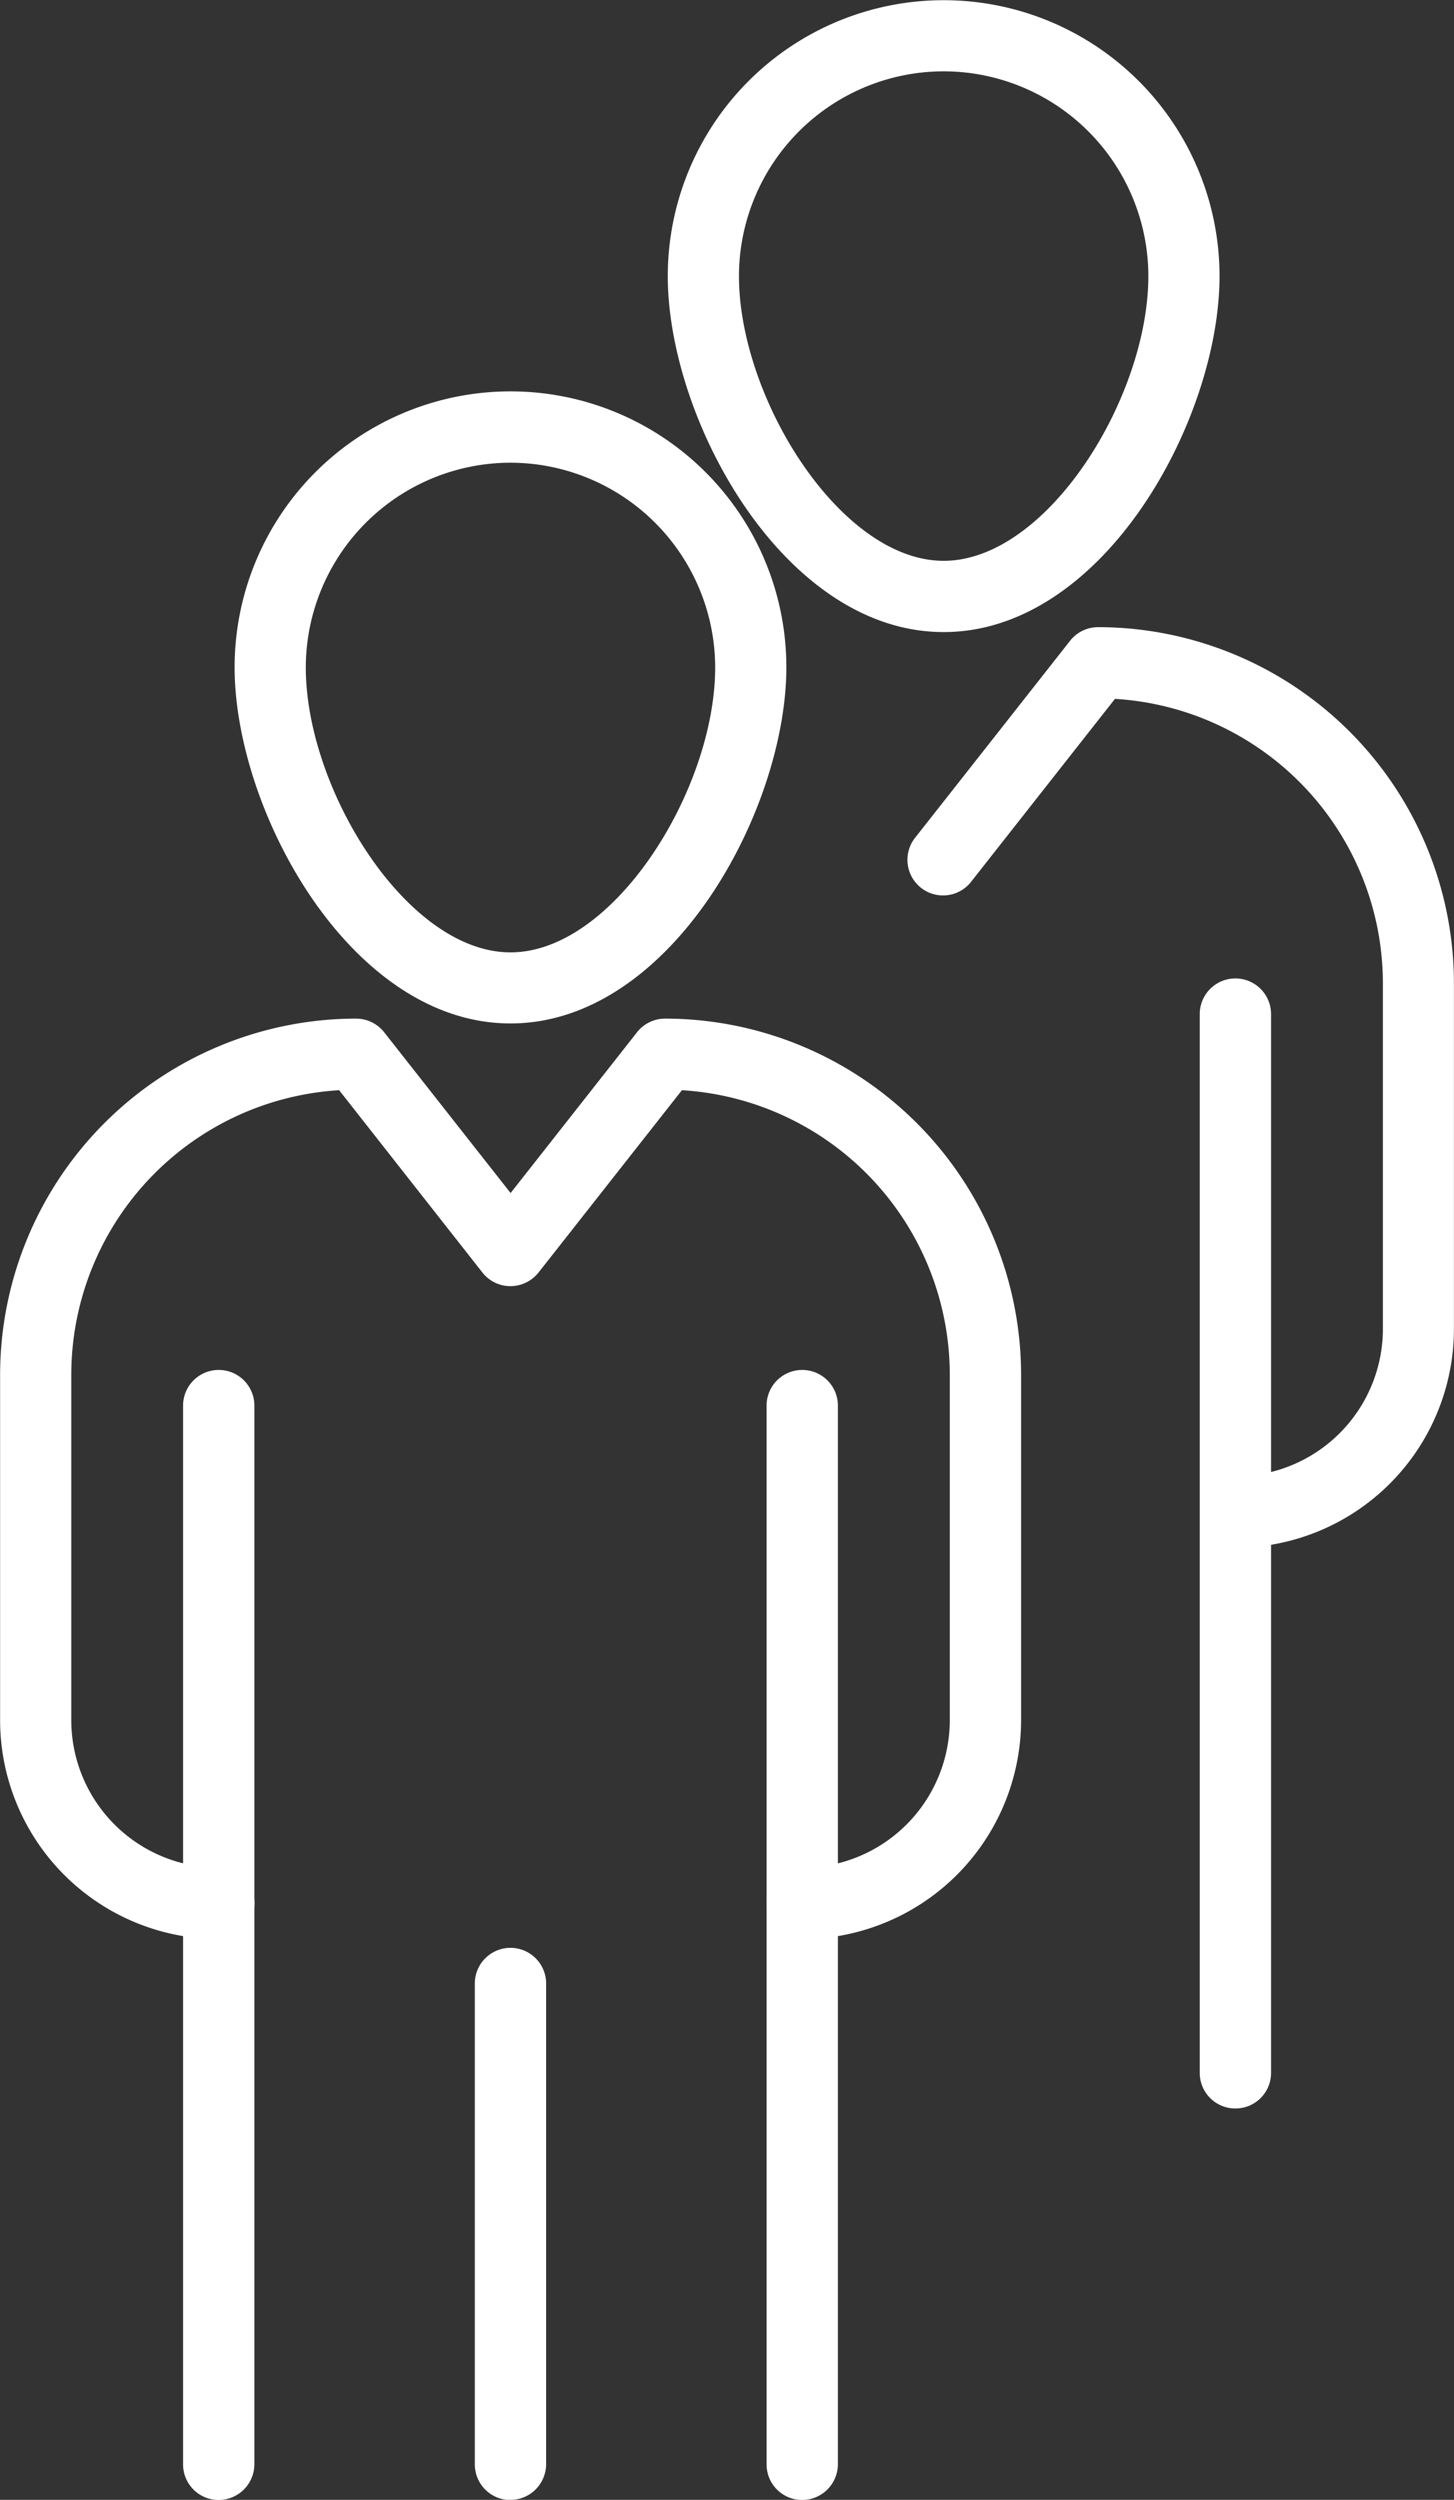
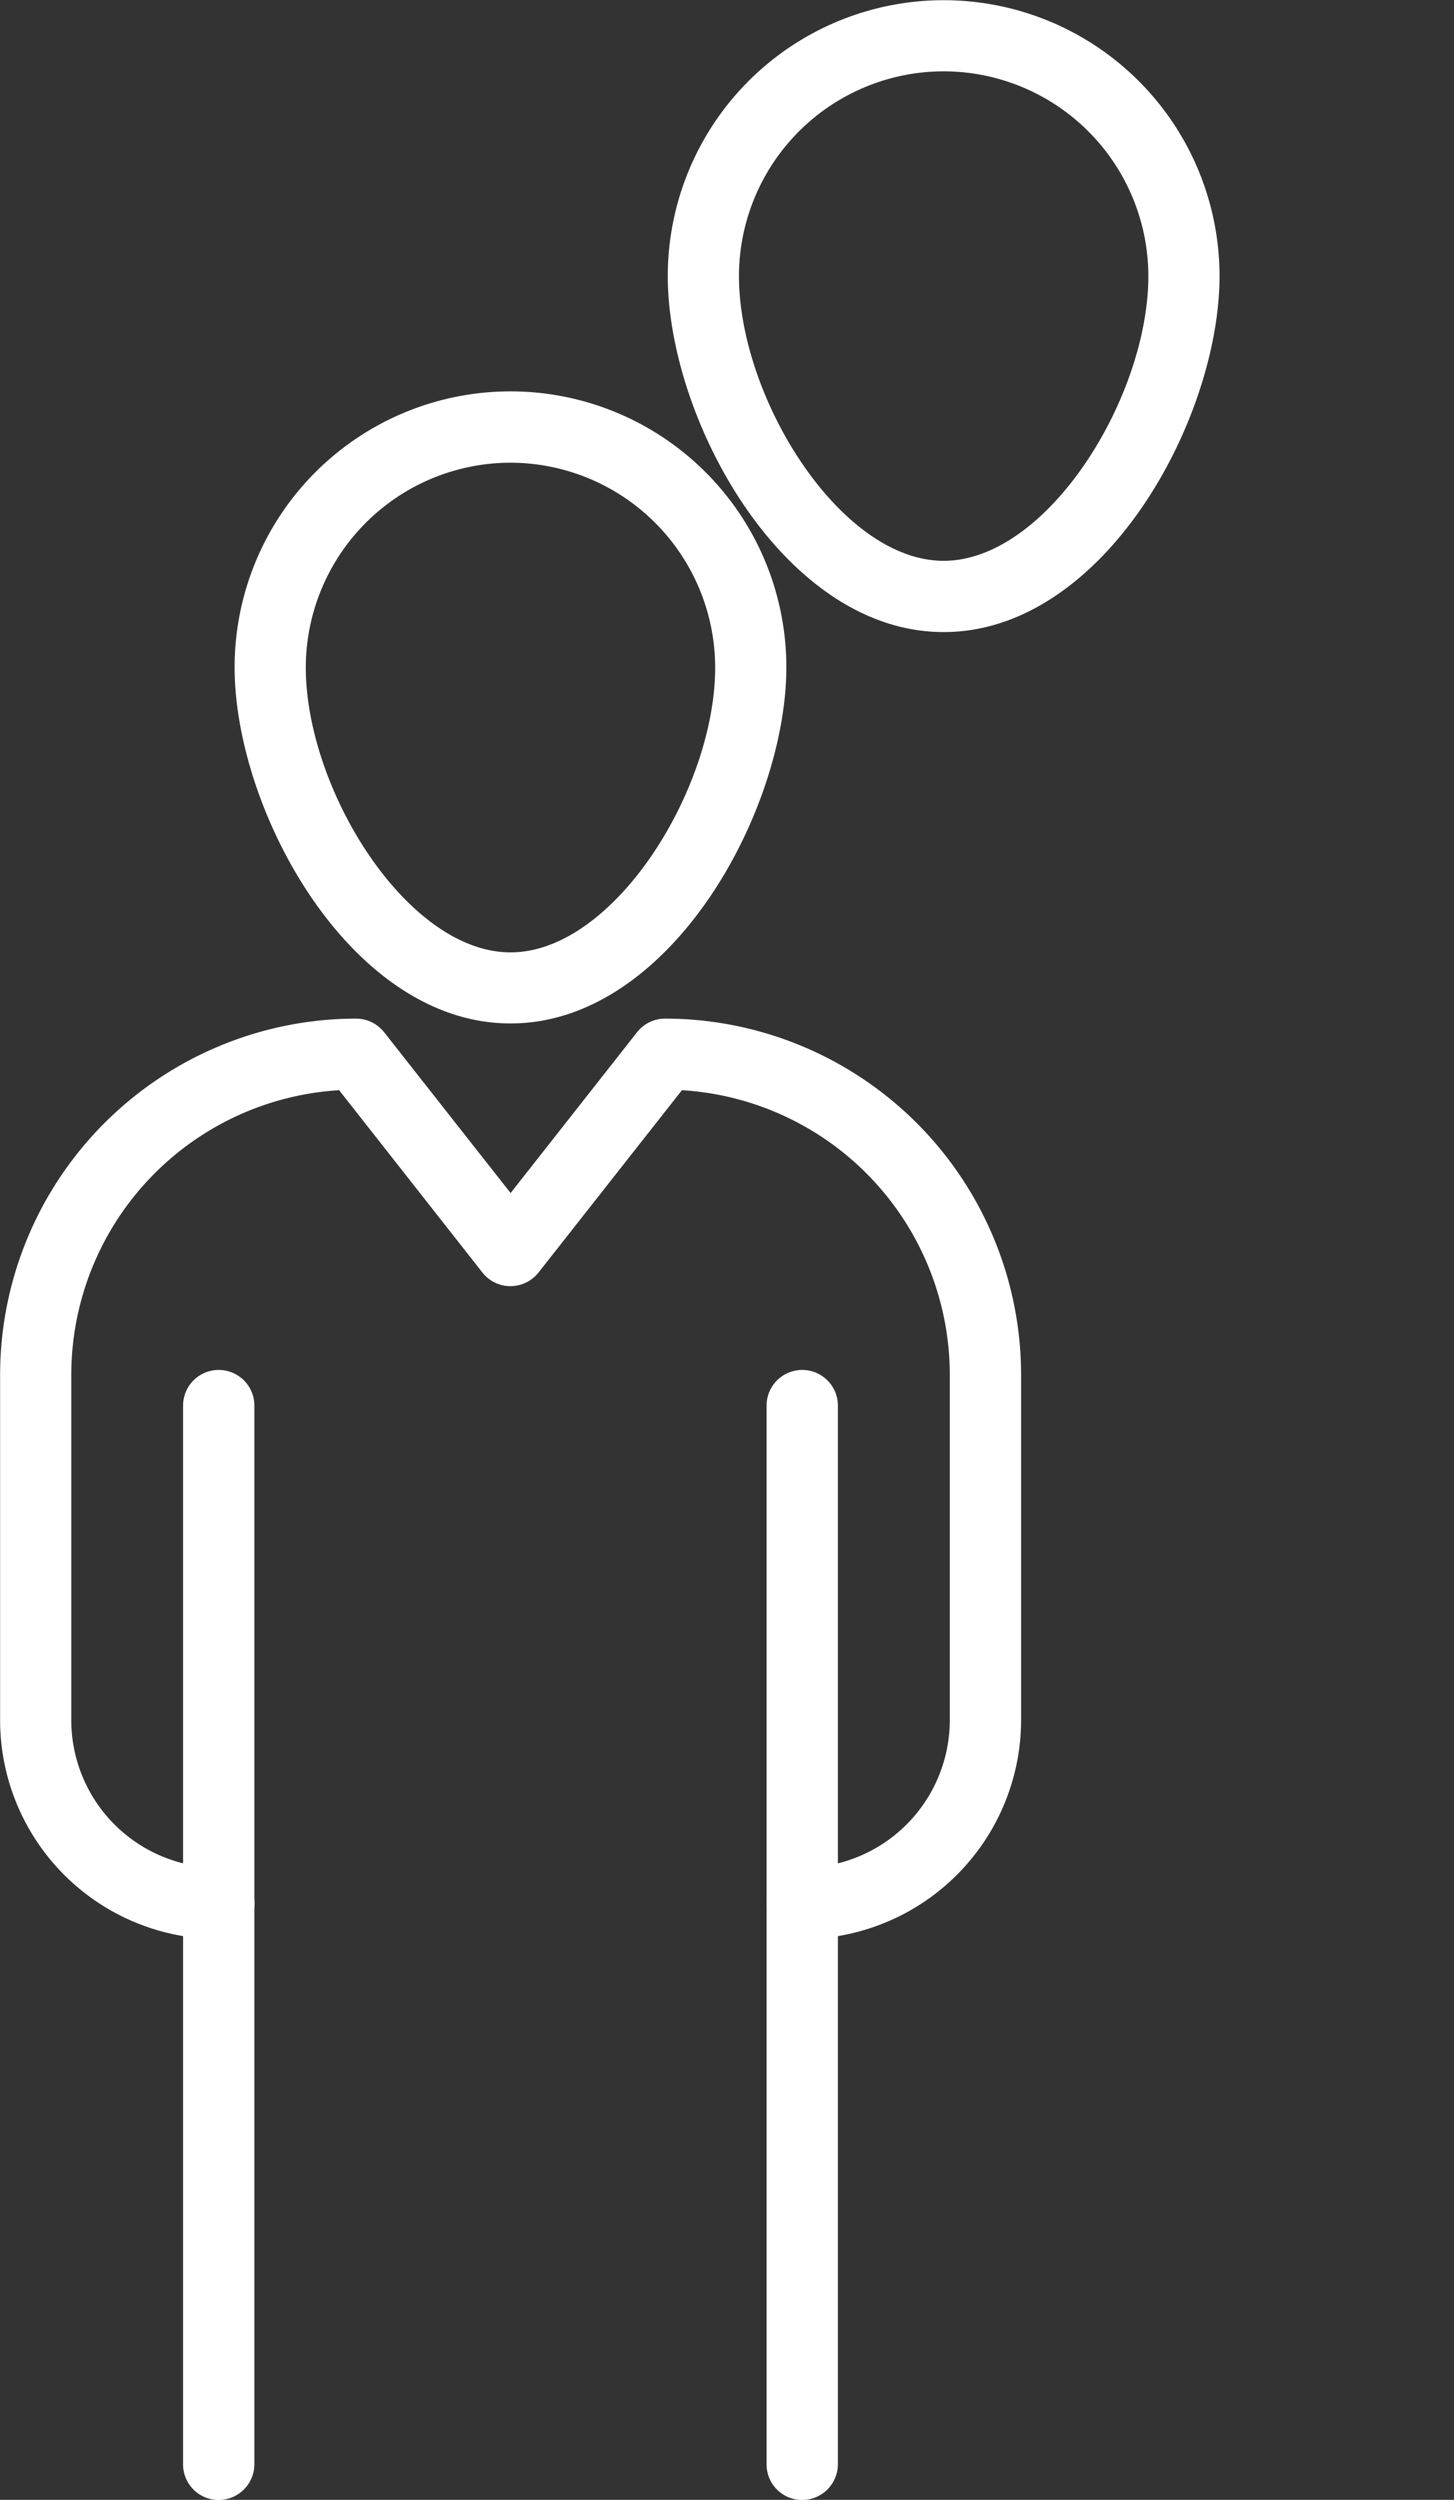
<svg xmlns="http://www.w3.org/2000/svg" id="front-sluzba-1" width="79.691" height="136.965" viewBox="0 0 79.691 136.965">
  <rect x="0" y="0" width="79.691" height="136.965" fill="#333333" stroke="none" />
  <defs>
    <clipPath id="clip-path">
      <rect id="Rectangle_108" data-name="Rectangle 108" width="79.691" height="136.965" fill="#fff" />
    </clipPath>
  </defs>
  <g id="Group_891" data-name="Group 891" transform="translate(0 0)" clip-path="url(#clip-path)">
    <path id="Path_1337" data-name="Path 1337" d="M278.24,139.628a11.235,11.235,0,0,0-11.219,11.219c0,6.674,5.547,15.61,11.219,15.61s11.219-8.936,11.219-15.61a11.239,11.239,0,0,0-11.219-11.219m0,30.723c-8.768,0-15.12-11.651-15.12-19.511a15.12,15.12,0,1,1,30.24,0c-.007,7.86-6.352,19.511-15.12,19.511" transform="translate(-250.261 -114.277)" fill="#fff" />
  </g>
  <g id="Group_892" data-name="Group 892" transform="translate(0 0)" clip-path="url(#clip-path)">
    <path id="Path_1338" data-name="Path 1338" d="M289.522,233.111a1.954,1.954,0,1,1,0-3.908,8.093,8.093,0,0,0,8.087-8.08v-18.94A15.628,15.628,0,0,0,282.928,186.6l-7.86,9.99a1.967,1.967,0,0,1-1.537.746,1.945,1.945,0,0,1-1.537-.746l-7.853-9.99a15.628,15.628,0,0,0-14.681,15.581v18.94a8.088,8.088,0,0,0,8.087,8.08,1.954,1.954,0,0,1,0,3.908,12,12,0,0,1-11.988-11.98v-18.94a19.533,19.533,0,0,1,19.511-19.511,1.967,1.967,0,0,1,1.537.746l6.931,8.811,6.931-8.811a1.956,1.956,0,0,1,1.537-.746,19.533,19.533,0,0,1,19.511,19.511v18.94a12.012,12.012,0,0,1-11.995,11.98" transform="translate(-245.553 -126.869)" fill="#fff" />
  </g>
  <g id="Group_893" data-name="Group 893" transform="translate(0 0)" clip-path="url(#clip-path)">
    <path id="Path_1339" data-name="Path 1339" d="M261.214,270.894a1.949,1.949,0,0,1-1.954-1.954V210.934a1.954,1.954,0,1,1,3.908,0V268.94a1.963,1.963,0,0,1-1.954,1.954" transform="translate(-249.226 -133.922)" fill="#fff" />
  </g>
  <g id="Group_894" data-name="Group 894" transform="translate(0 0)" clip-path="url(#clip-path)">
    <path id="Path_1340" data-name="Path 1340" d="M304.914,270.894a1.949,1.949,0,0,1-1.954-1.954V210.934a1.954,1.954,0,0,1,3.908,0V268.94a1.963,1.963,0,0,1-1.954,1.954" transform="translate(-260.945 -133.922)" fill="#fff" />
  </g>
  <g id="Group_895" data-name="Group 895" transform="translate(0 0)" clip-path="url(#clip-path)">
-     <path id="Path_1341" data-name="Path 1341" d="M283.064,282.5a1.954,1.954,0,0,1-1.954-1.954V254.2a1.954,1.954,0,1,1,3.908,0v26.339a1.963,1.963,0,0,1-1.954,1.954" transform="translate(-255.086 -145.525)" fill="#fff" />
-   </g>
+     </g>
  <g id="Group_896" data-name="Group 896" transform="translate(0 0)" clip-path="url(#clip-path)">
    <path id="Path_1342" data-name="Path 1342" d="M310.68,110.331a11.23,11.23,0,0,0-11.219,11.219c0,6.667,5.547,15.6,11.219,15.6s11.219-8.936,11.219-15.6a11.23,11.23,0,0,0-11.219-11.219m0,30.723c-8.767,0-15.12-11.651-15.12-19.5a15.12,15.12,0,1,1,30.24,0c0,7.853-6.345,19.5-15.12,19.5" transform="translate(-258.96 -106.423)" fill="#fff" />
  </g>
  <g id="Group_897" data-name="Group 897" transform="translate(0 0)" clip-path="url(#clip-path)">
-     <path id="Path_1343" data-name="Path 1343" d="M331.5,203.809a1.954,1.954,0,1,1,0-3.908,8.086,8.086,0,0,0,8.08-8.08v-18.94A15.628,15.628,0,0,0,324.895,157.3l-7.86,9.99a1.952,1.952,0,1,1-3.066-2.415l8.467-10.758a1.957,1.957,0,0,1,1.537-.746,19.527,19.527,0,0,1,19.5,19.511v18.94a11.992,11.992,0,0,1-11.98,11.988" transform="translate(-263.786 -119.01)" fill="#fff" />
-   </g>
+     </g>
  <g id="Group_898" data-name="Group 898" transform="translate(0 0)" clip-path="url(#clip-path)">
-     <path id="Path_1344" data-name="Path 1344" d="M337.354,241.584a1.949,1.949,0,0,1-1.954-1.954V181.624a1.954,1.954,0,0,1,3.908,0V239.63a1.949,1.949,0,0,1-1.954,1.954" transform="translate(-269.644 -126.062)" fill="#fff" />
-   </g>
+     </g>
</svg>